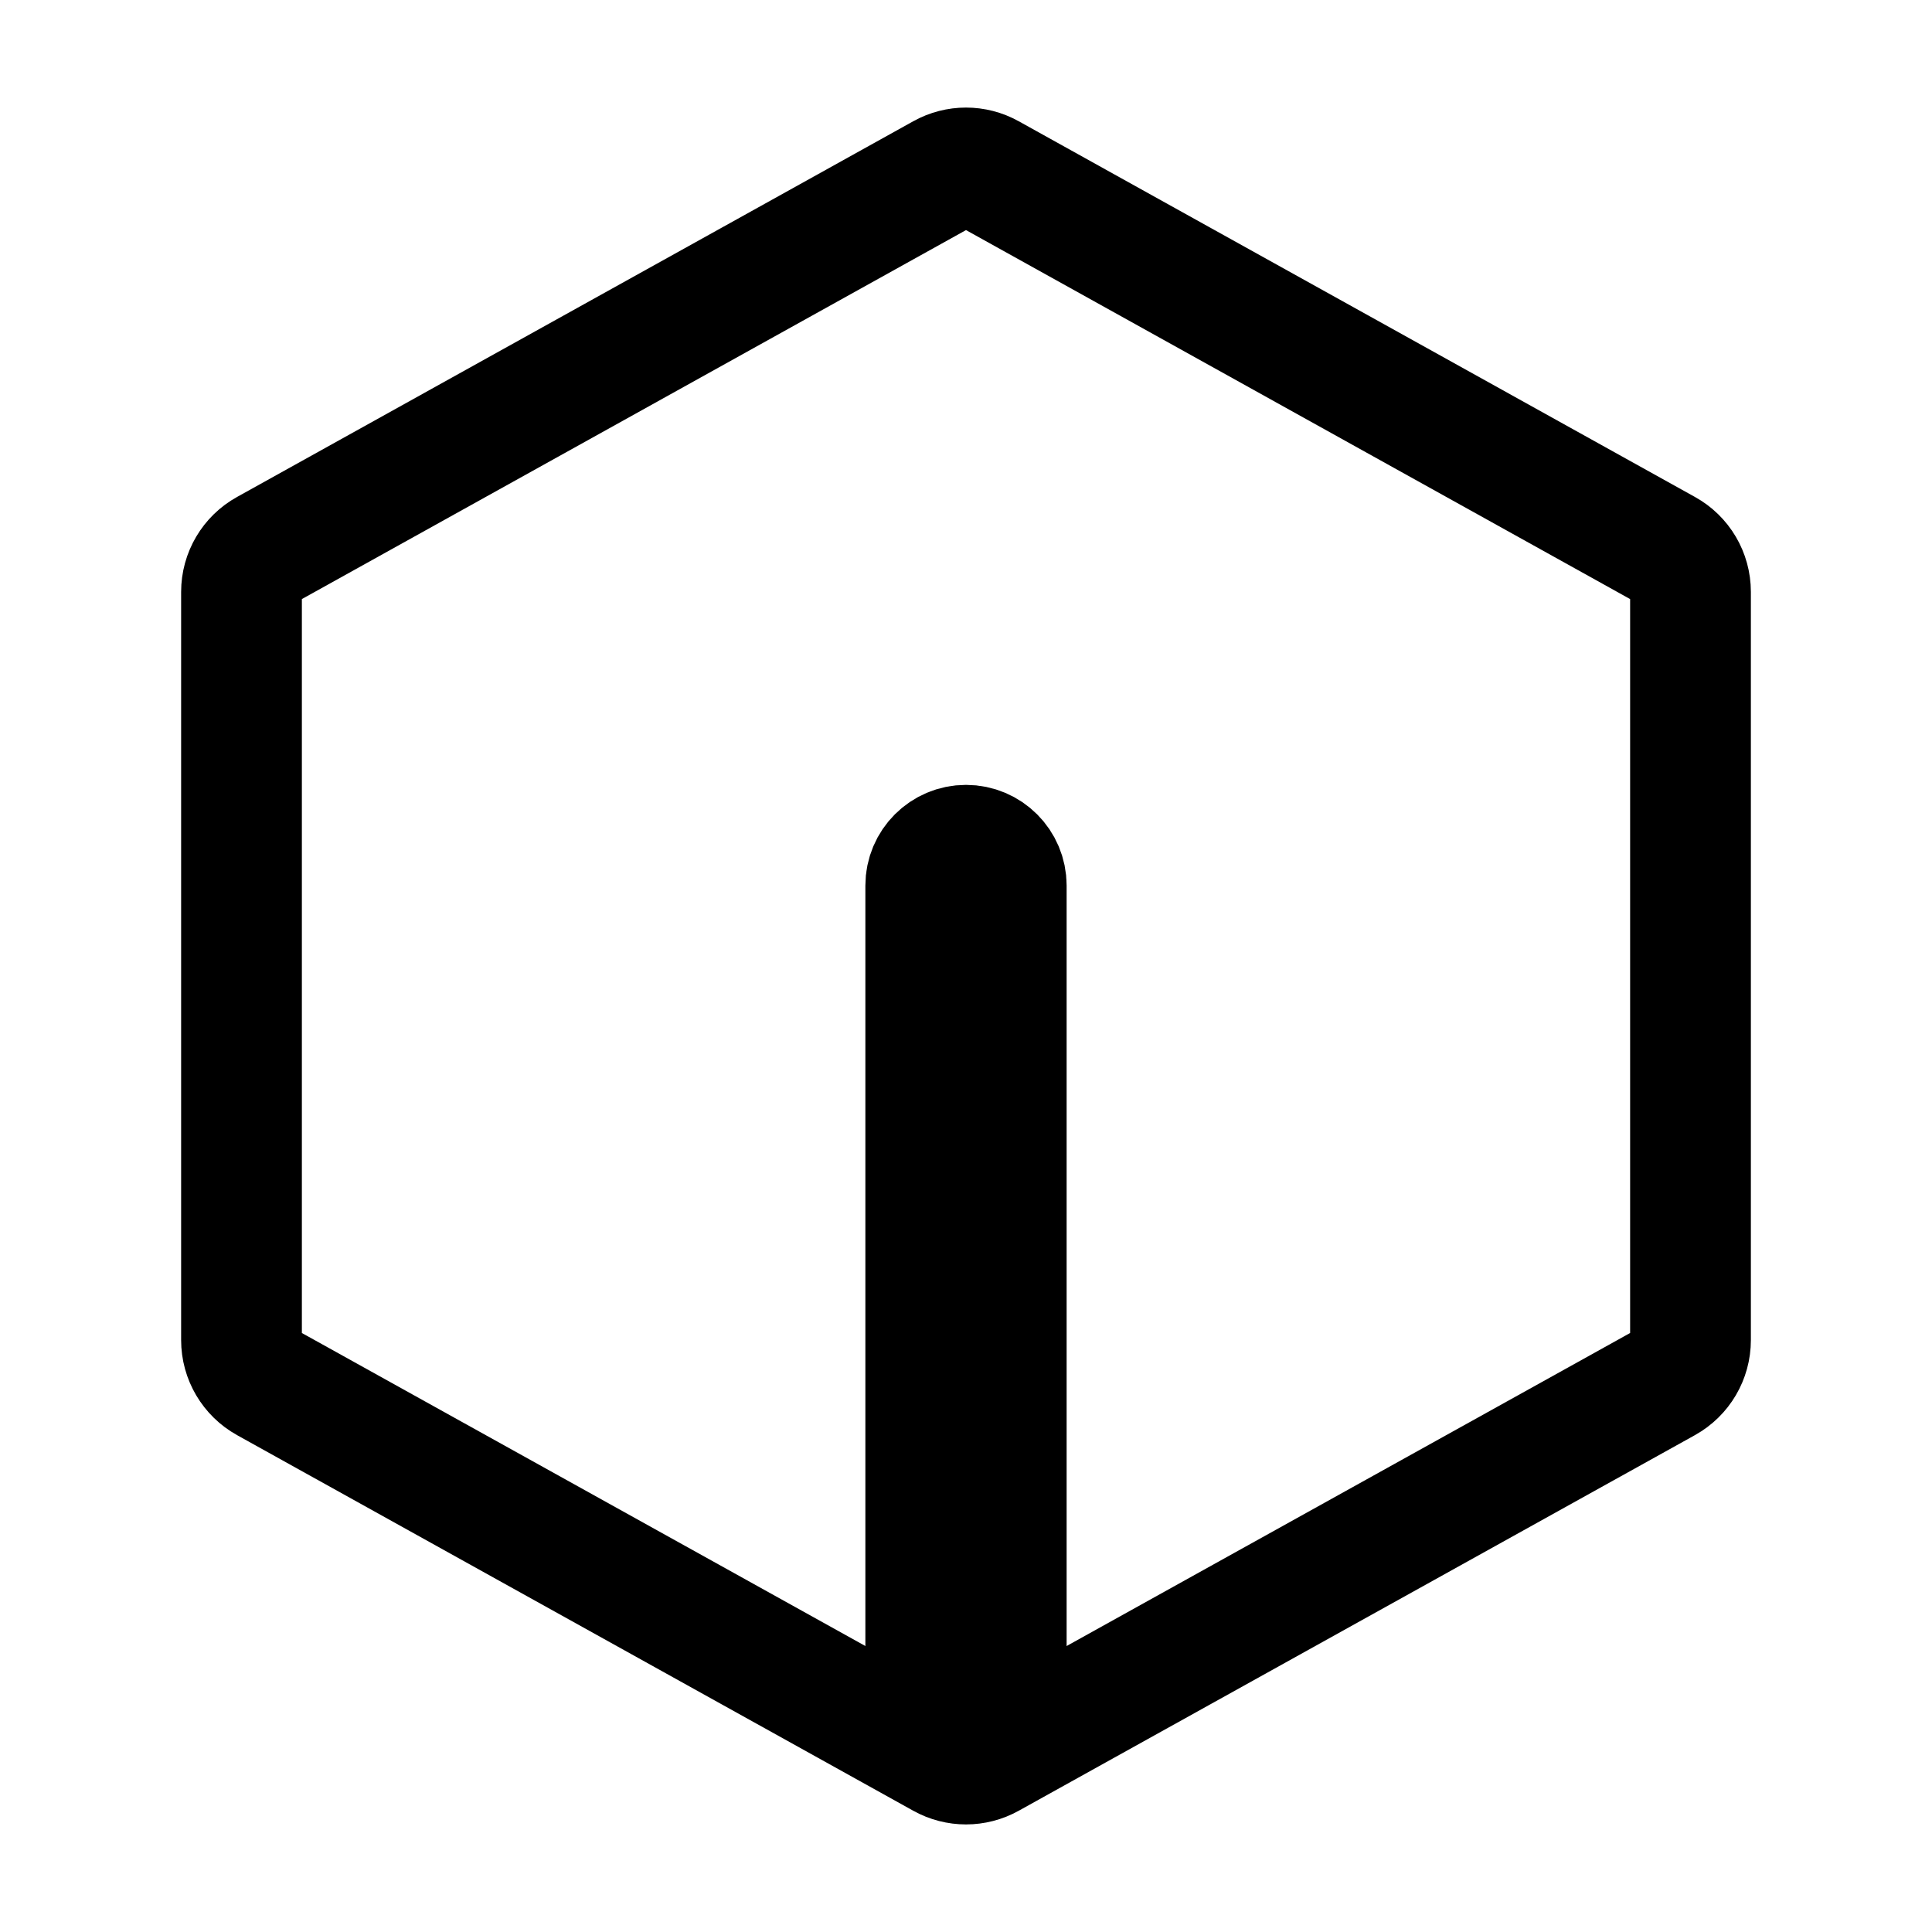
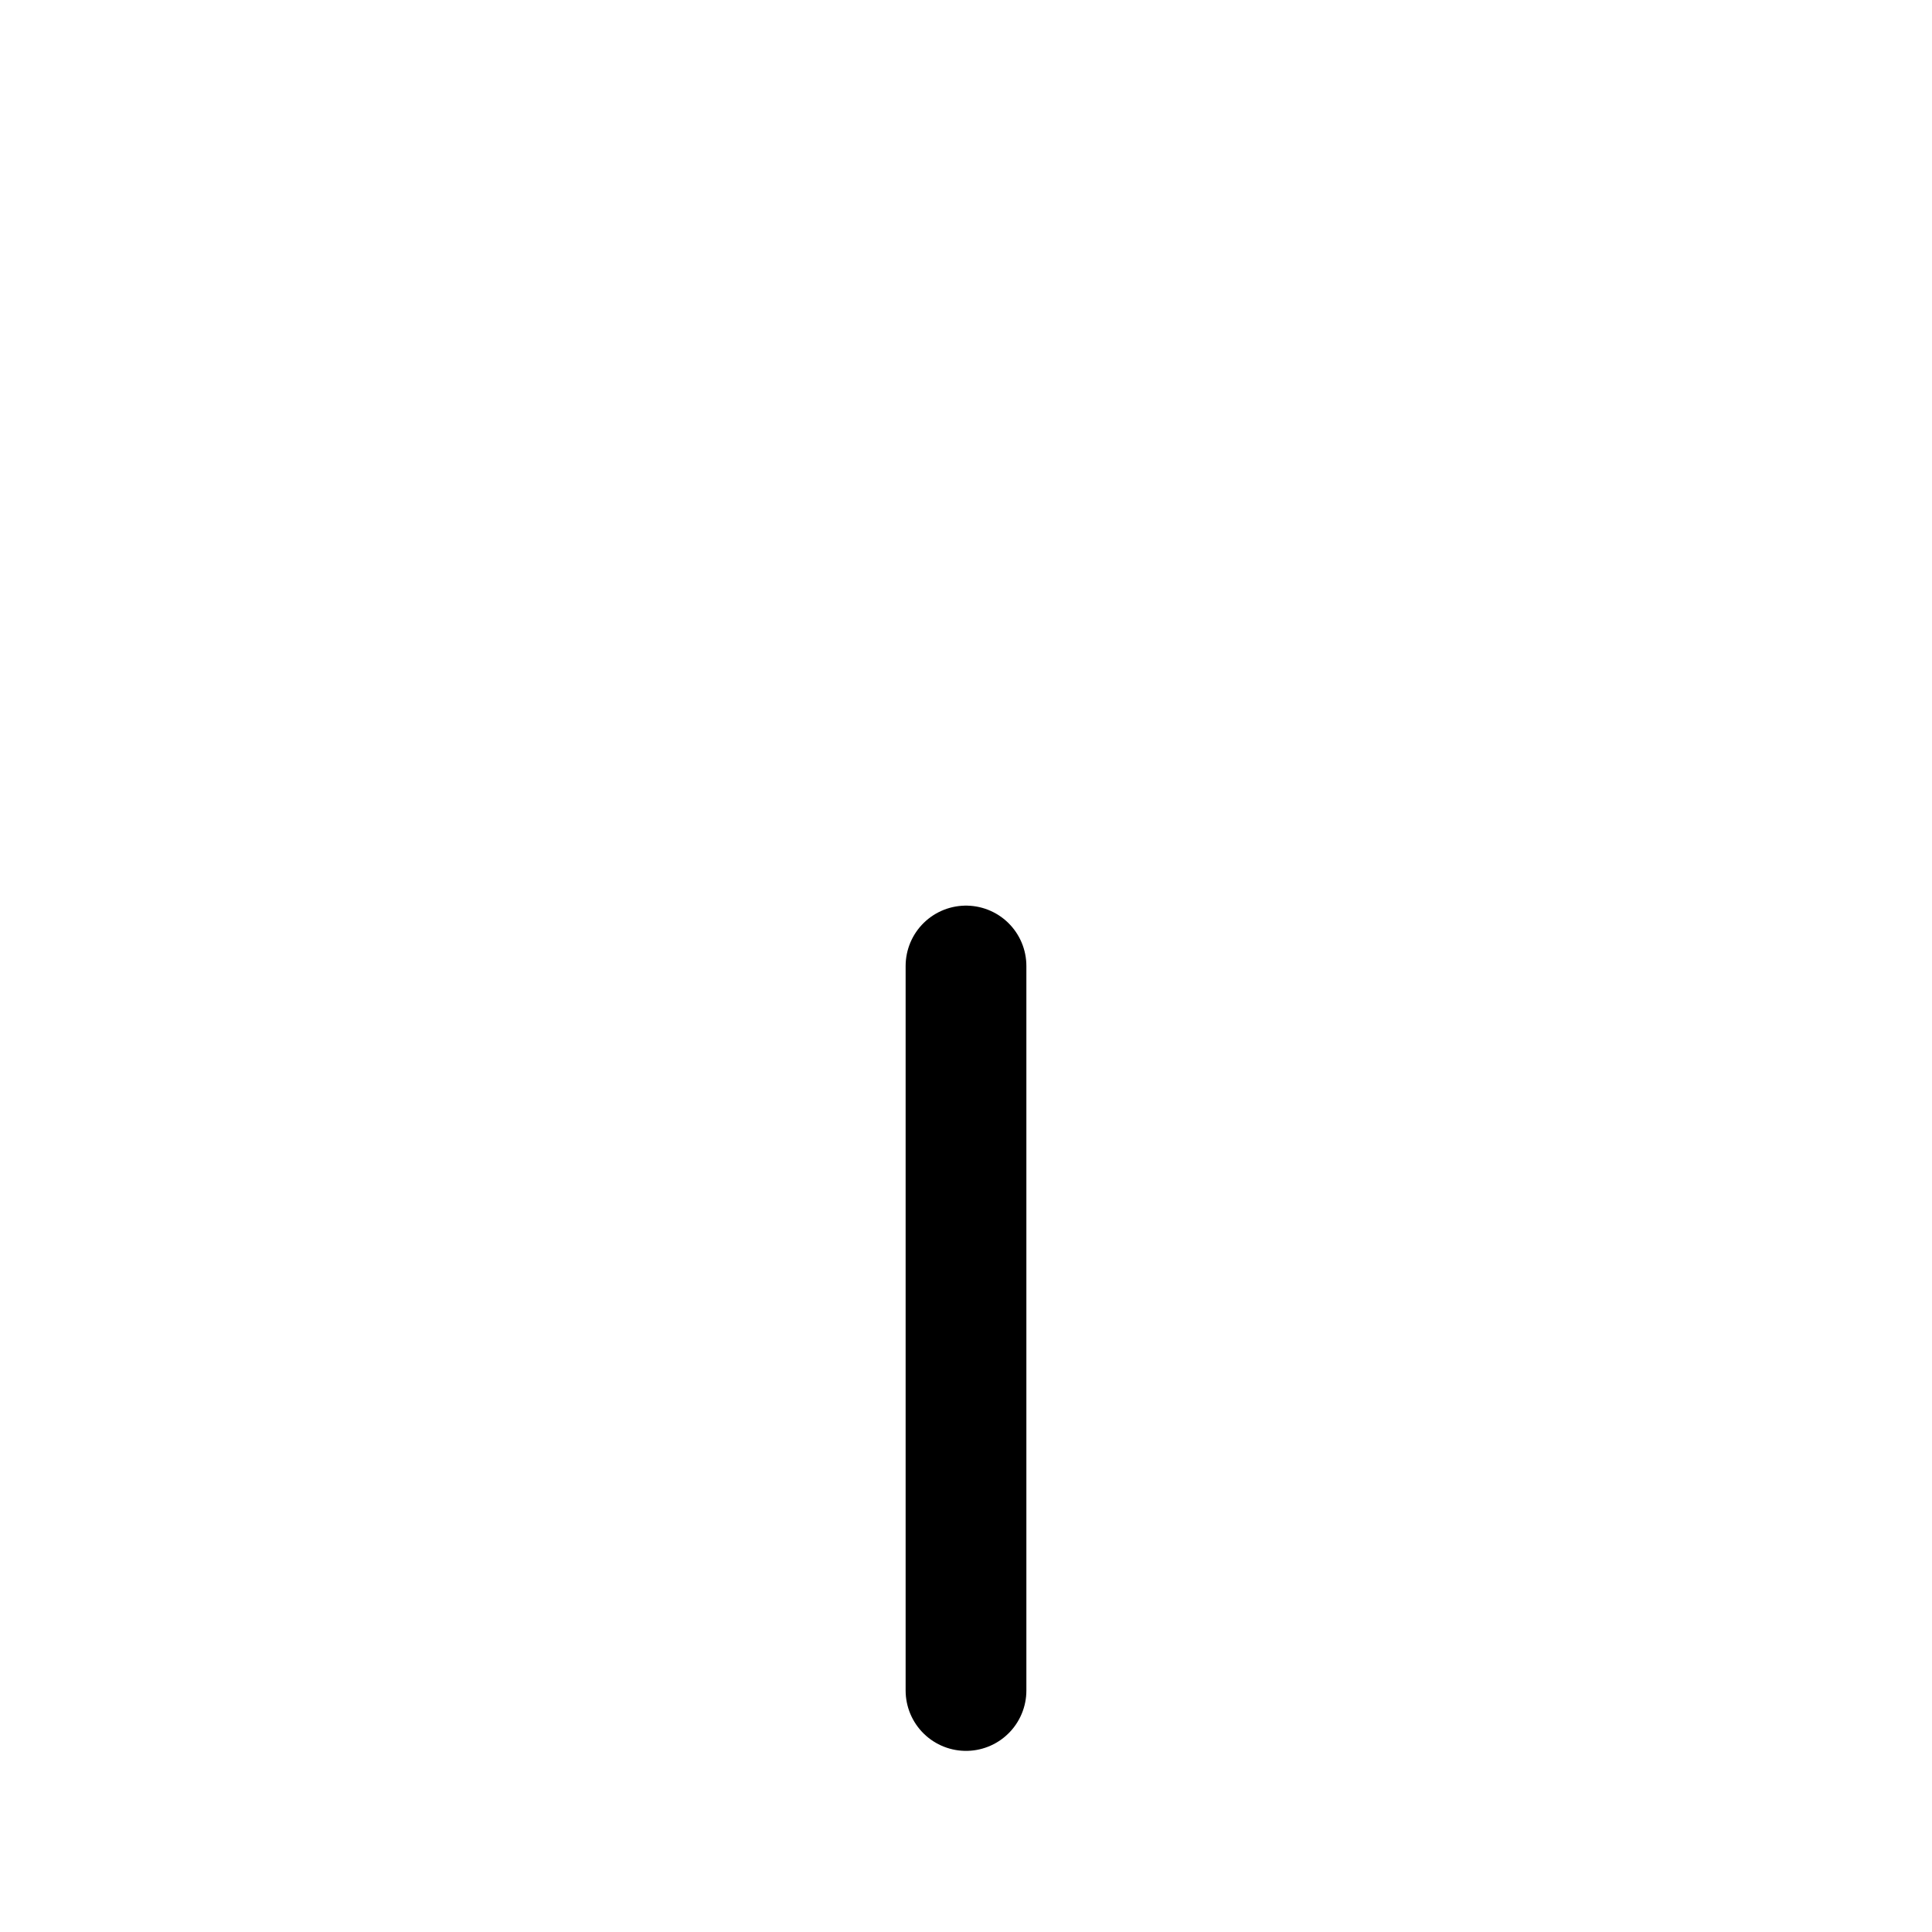
<svg xmlns="http://www.w3.org/2000/svg" width="24" height="24" stroke-width="1.5" viewBox="0 0 24 24" fill="none">
-   <path d="M21 7.353L21 16.647C21 16.865 20.882 17.066 20.691 17.172L12.291 21.838C12.11 21.939 11.89 21.939 11.709 21.838L3.309 17.172C3.118 17.066 3 16.865 3 16.647L3 7.353C3 7.135 3.118 6.934 3.309 6.829L11.709 2.162C11.89 2.061 12.11 2.061 12.291 2.162L20.691 6.829C20.882 6.934 21 7.135 21 7.353Z" stroke="currentColor" stroke-linecap="round" stroke-linejoin="round" />
  <path d="M12 21L12 12" stroke="currentColor" stroke-linecap="round" stroke-linejoin="round" />
-   <path d="M12.5 11V21C12.5 21.276 12.276 21.5 12 21.5C11.724 21.5 11.5 21.276 11.5 21V11C11.5 10.724 11.724 10.5 12 10.5C12.276 10.5 12.5 10.724 12.5 11Z" fill="currentColor" stroke="currentColor" stroke-linecap="round" stroke-linejoin="round" />
</svg>